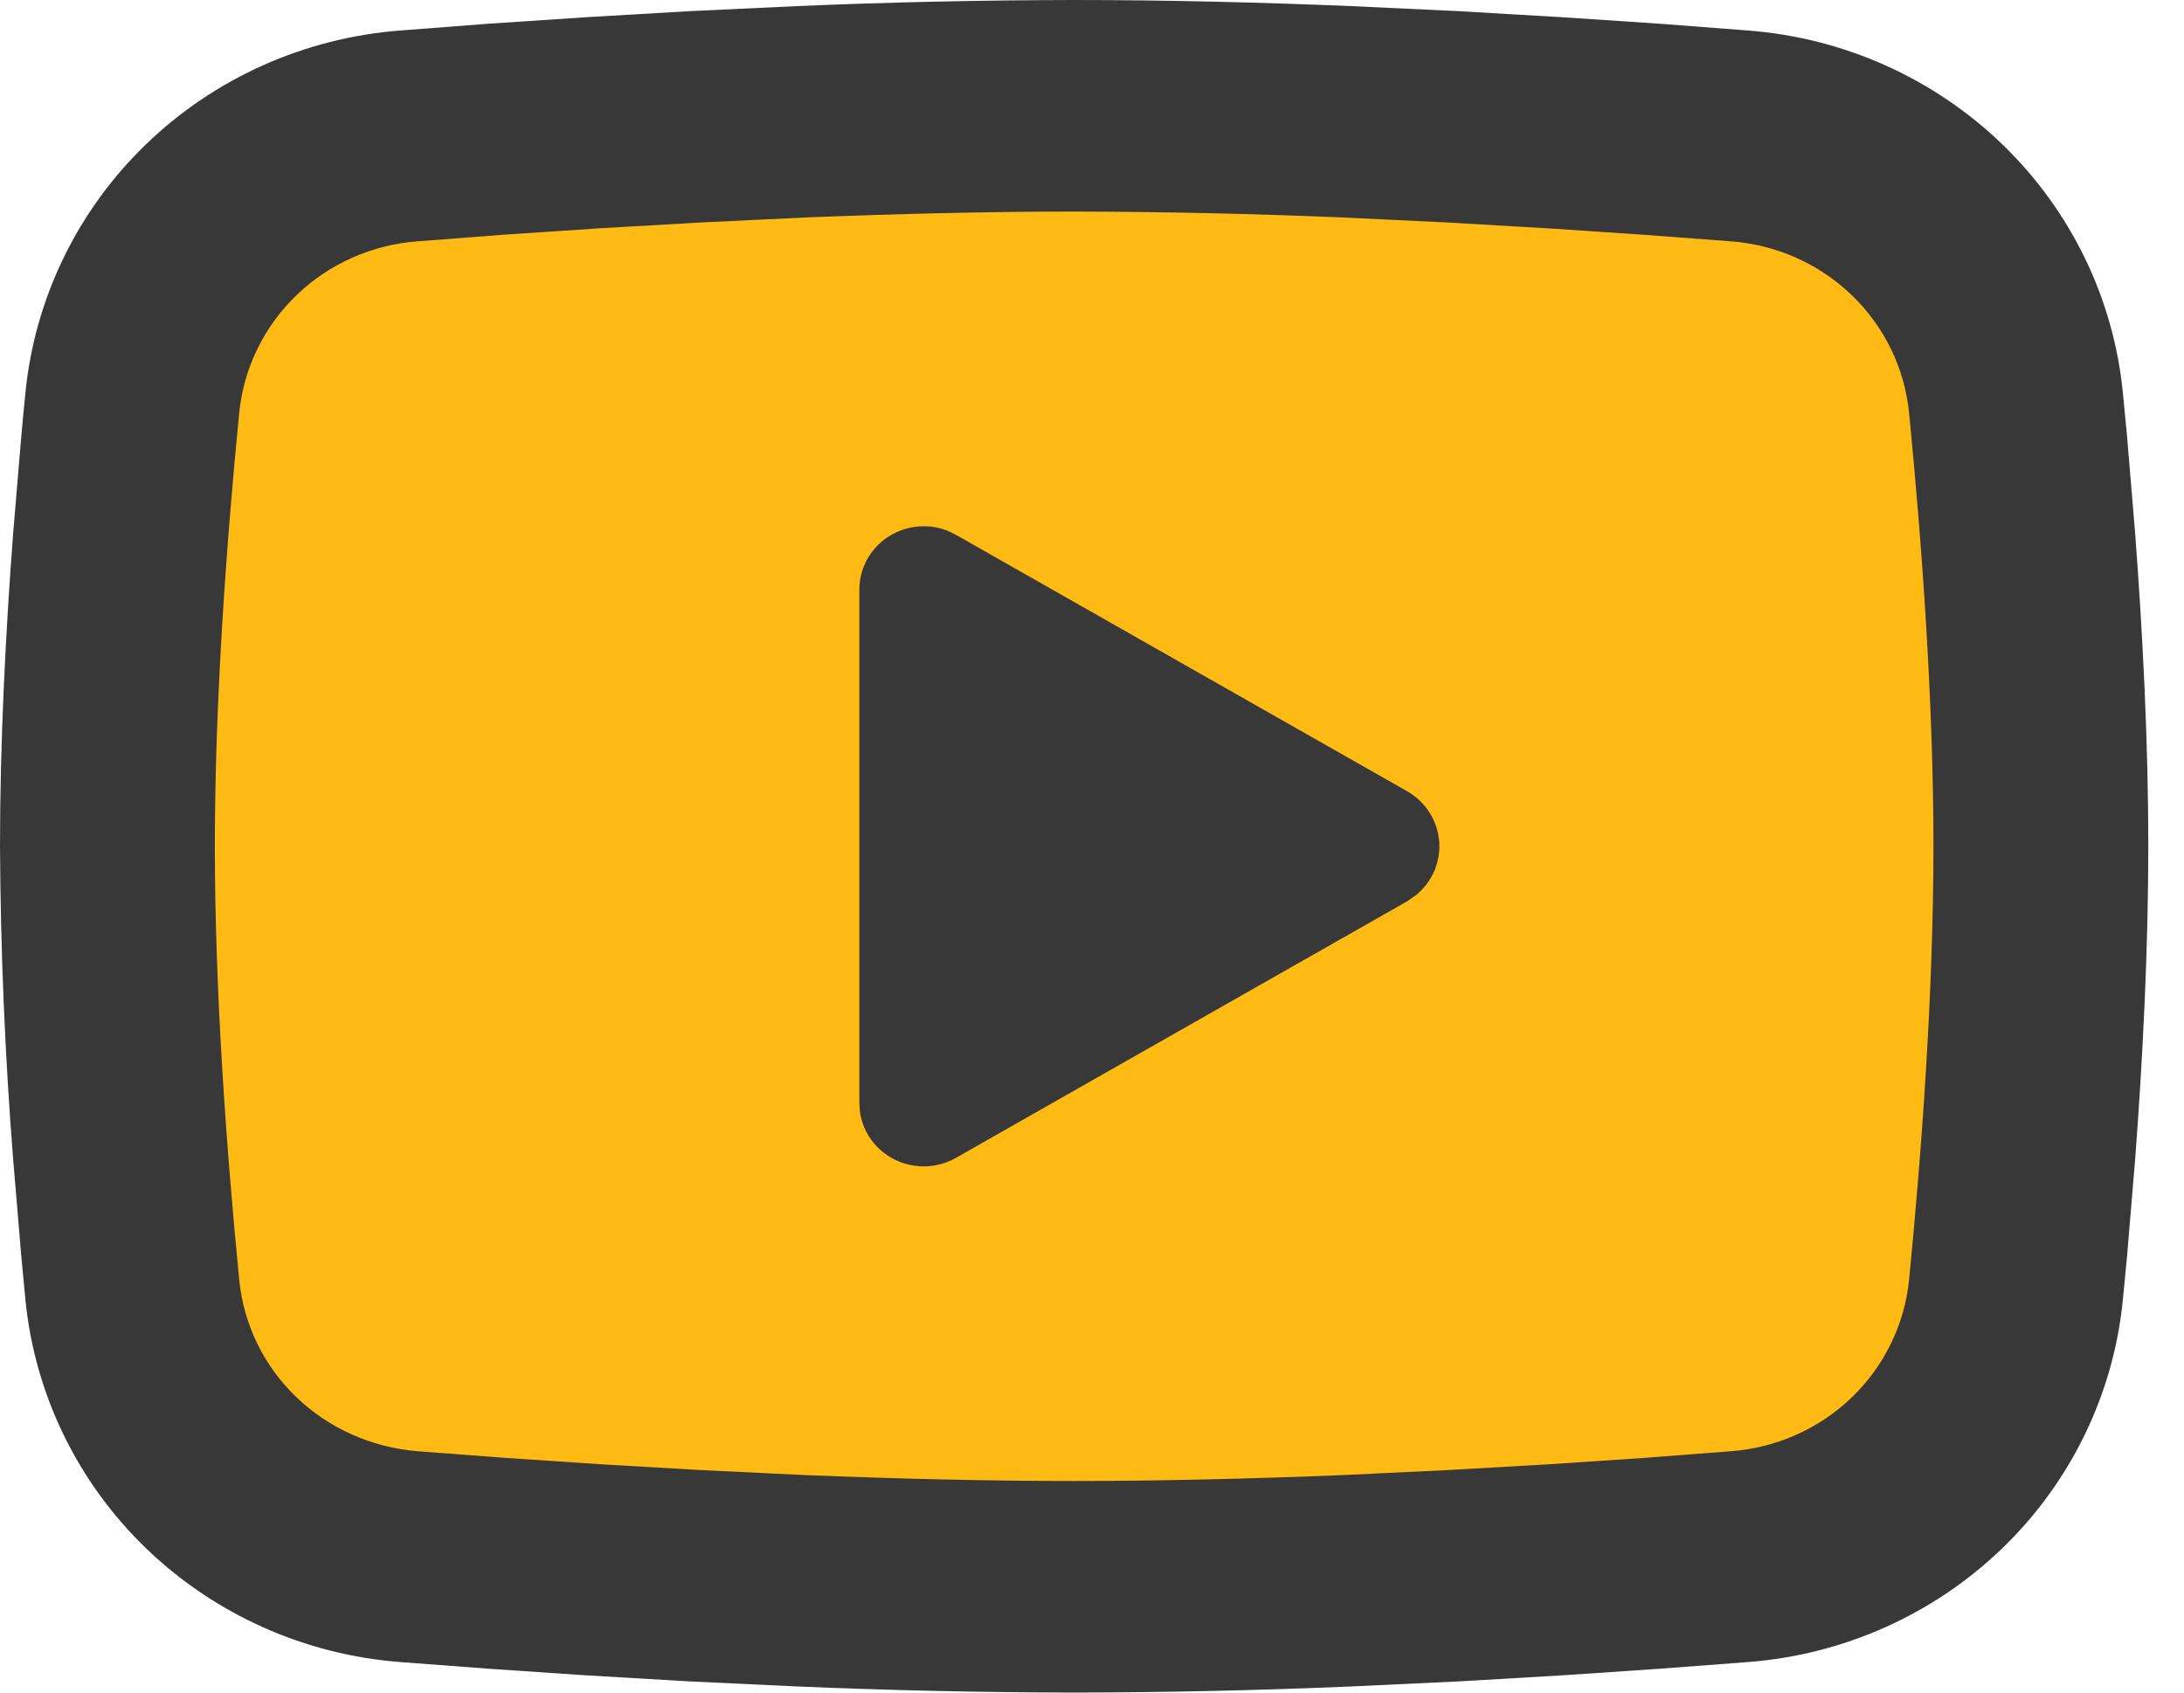
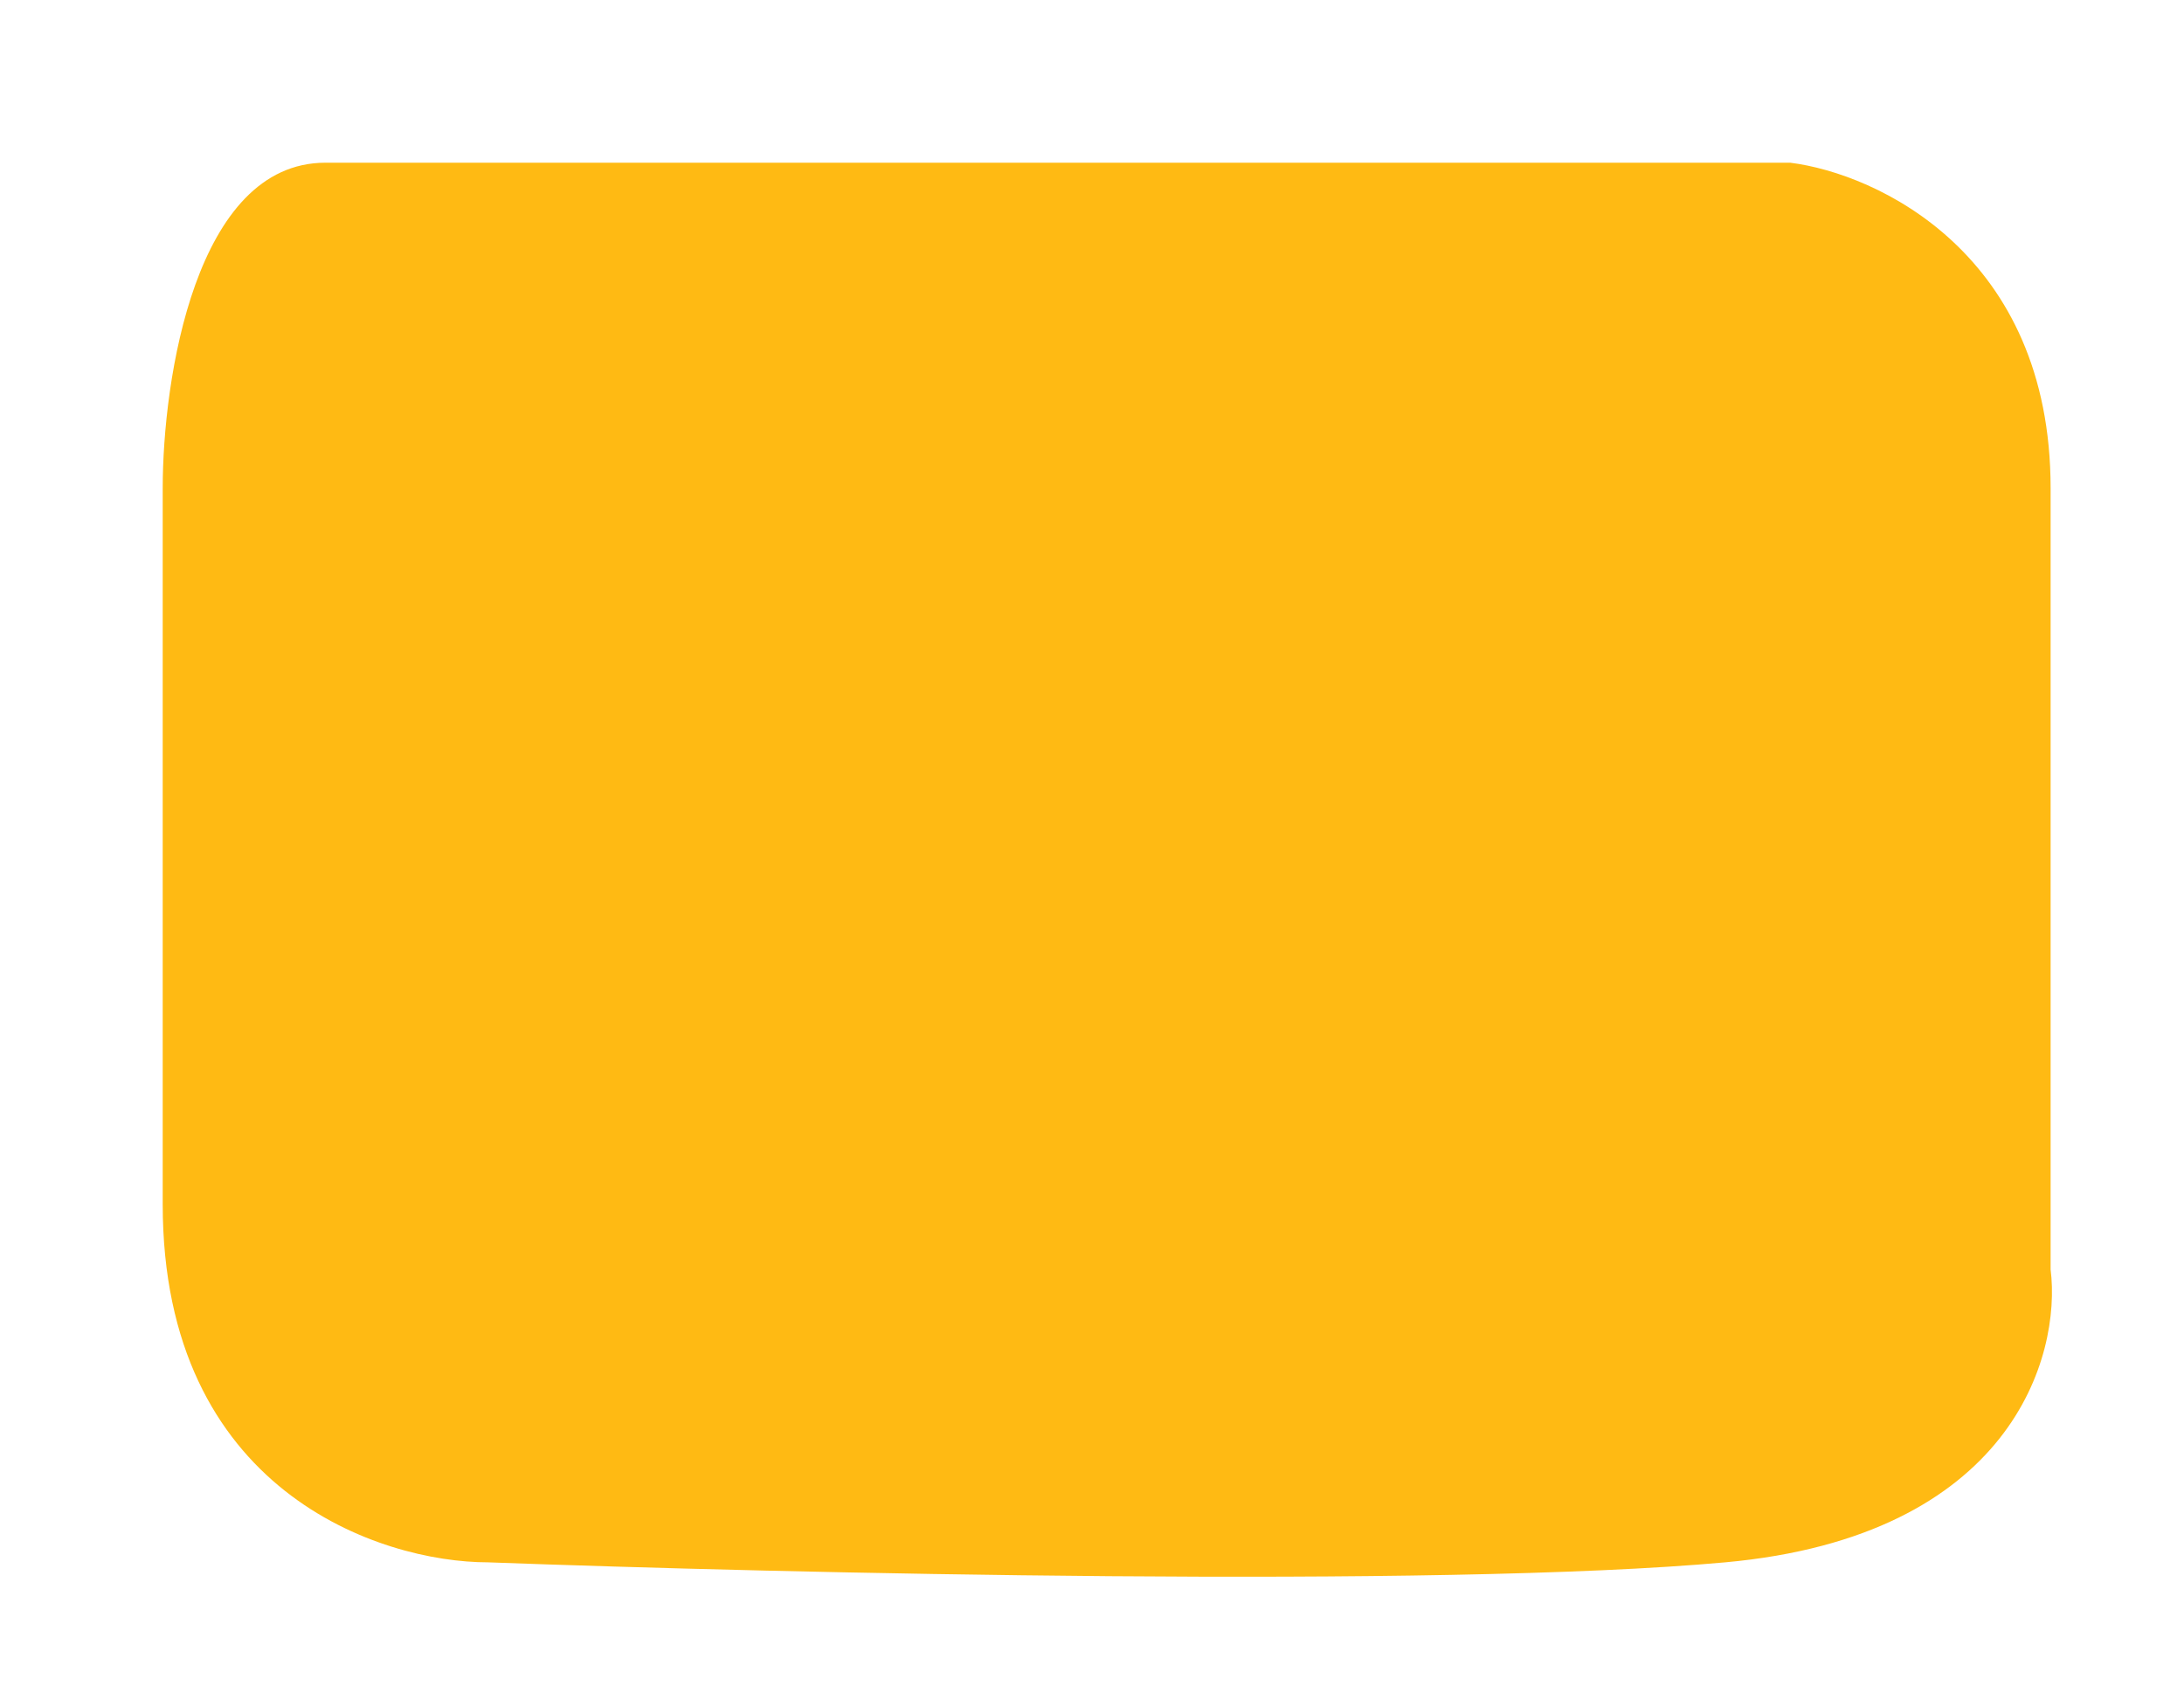
<svg xmlns="http://www.w3.org/2000/svg" width="40" height="31" viewBox="0 0 40 31" fill="none">
  <path d="M32.788 2.98H5.961C3.577 2.98 2.98 6.955 2.98 8.942V22.057C2.98 27.303 6.955 28.615 8.942 28.615C14.307 28.814 26.35 29.092 31.596 28.615C36.842 28.138 37.756 24.839 37.557 23.25V8.942C37.557 4.65 34.378 3.179 32.788 2.98Z" fill="#FFBA13" />
-   <path d="M19.673 0C21.355 0 23.081 0.043 24.753 0.112L26.728 0.205L28.618 0.316L30.389 0.434L32.006 0.558C33.761 0.69 35.412 1.428 36.67 2.641C37.927 3.854 38.71 5.465 38.88 7.19L38.959 8.014L39.106 9.777C39.244 11.604 39.346 13.595 39.346 15.5C39.346 17.405 39.244 19.396 39.106 21.223L38.959 22.986C38.933 23.269 38.907 23.543 38.88 23.81C38.709 25.535 37.927 27.147 36.669 28.36C35.411 29.573 33.759 30.31 32.004 30.442L30.391 30.564L28.62 30.684L26.728 30.795L24.753 30.888C23.061 30.96 21.367 30.997 19.673 31C17.979 30.997 16.286 30.96 14.594 30.888L12.618 30.795L10.728 30.684L8.957 30.564L7.34 30.442C5.585 30.31 3.934 29.572 2.676 28.359C1.419 27.146 0.637 25.535 0.466 23.81L0.388 22.986L0.24 21.223C0.09 19.319 0.01 17.41 0 15.5C0 13.595 0.102 11.604 0.24 9.777L0.388 8.014C0.413 7.731 0.439 7.457 0.466 7.19C0.637 5.465 1.419 3.854 2.676 2.641C3.933 1.428 5.583 0.691 7.338 0.558L8.953 0.434L10.724 0.316L12.616 0.205L14.591 0.112C16.284 0.04 17.979 0.003 19.673 0ZM19.673 3.875C18.05 3.875 16.38 3.918 14.755 3.983L12.831 4.075L10.983 4.181L9.248 4.297L7.659 4.419C6.823 4.478 6.036 4.826 5.436 5.401C4.836 5.977 4.462 6.743 4.381 7.564C4.151 9.906 3.935 12.822 3.935 15.5C3.935 18.178 4.151 21.094 4.381 23.436C4.548 25.125 5.91 26.439 7.659 26.581L9.248 26.701L10.983 26.817L12.831 26.925L14.755 27.017C16.38 27.082 18.05 27.125 19.673 27.125C21.296 27.125 22.966 27.082 24.591 27.017L26.515 26.925L28.363 26.819L30.098 26.703L31.687 26.581C32.523 26.522 33.31 26.174 33.91 25.599C34.51 25.023 34.884 24.257 34.965 23.436C35.195 21.094 35.411 18.178 35.411 15.5C35.411 12.822 35.195 9.906 34.965 7.564C34.884 6.743 34.51 5.977 33.91 5.401C33.31 4.826 32.523 4.478 31.687 4.419L30.098 4.299L28.363 4.183L26.515 4.075L24.591 3.983C22.953 3.914 21.313 3.878 19.673 3.875ZM15.739 10.802C15.738 10.612 15.785 10.426 15.875 10.258C15.965 10.091 16.095 9.947 16.253 9.841C16.412 9.734 16.595 9.667 16.786 9.646C16.977 9.624 17.171 9.649 17.35 9.719L17.509 9.796L25.772 14.492C25.936 14.586 26.076 14.717 26.177 14.875C26.279 15.033 26.341 15.213 26.358 15.399C26.374 15.585 26.345 15.773 26.272 15.946C26.199 16.118 26.085 16.271 25.939 16.391L25.772 16.508L17.509 21.206C17.343 21.301 17.155 21.354 16.963 21.362C16.77 21.369 16.579 21.33 16.406 21.248C16.233 21.165 16.082 21.043 15.968 20.89C15.854 20.738 15.779 20.56 15.75 20.373L15.739 20.198V10.802Z" fill="#383838" />
</svg>